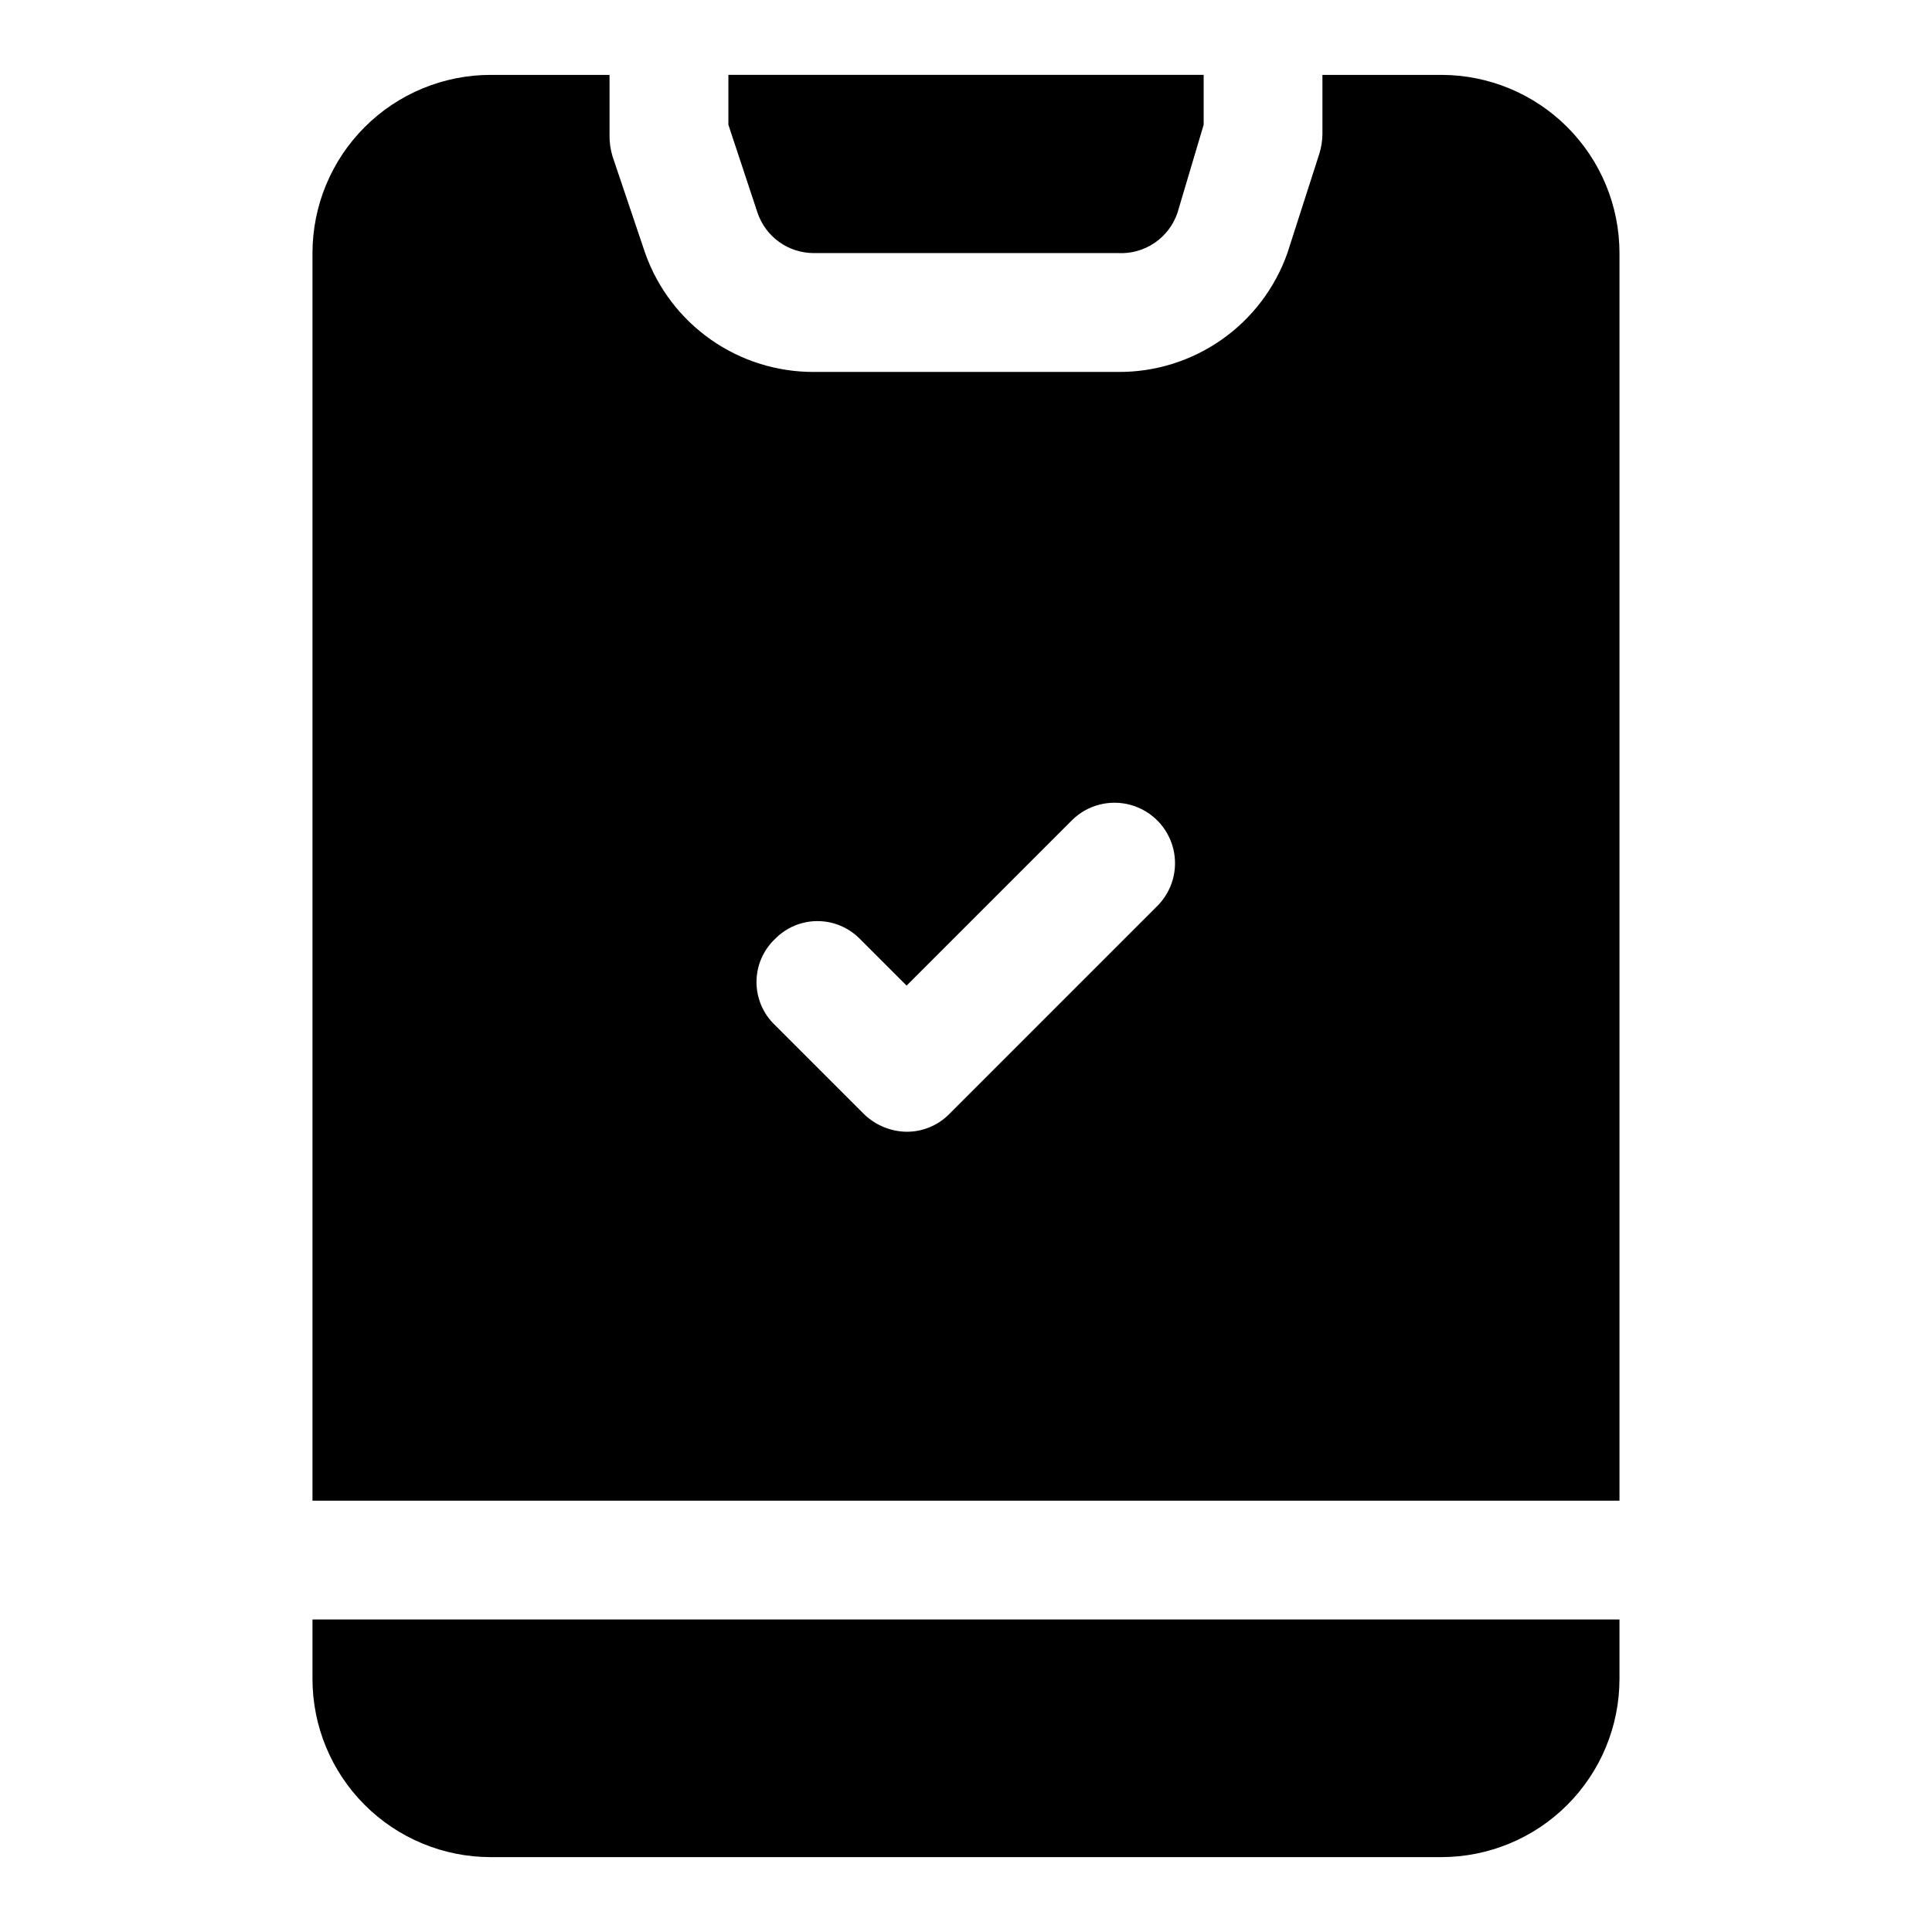
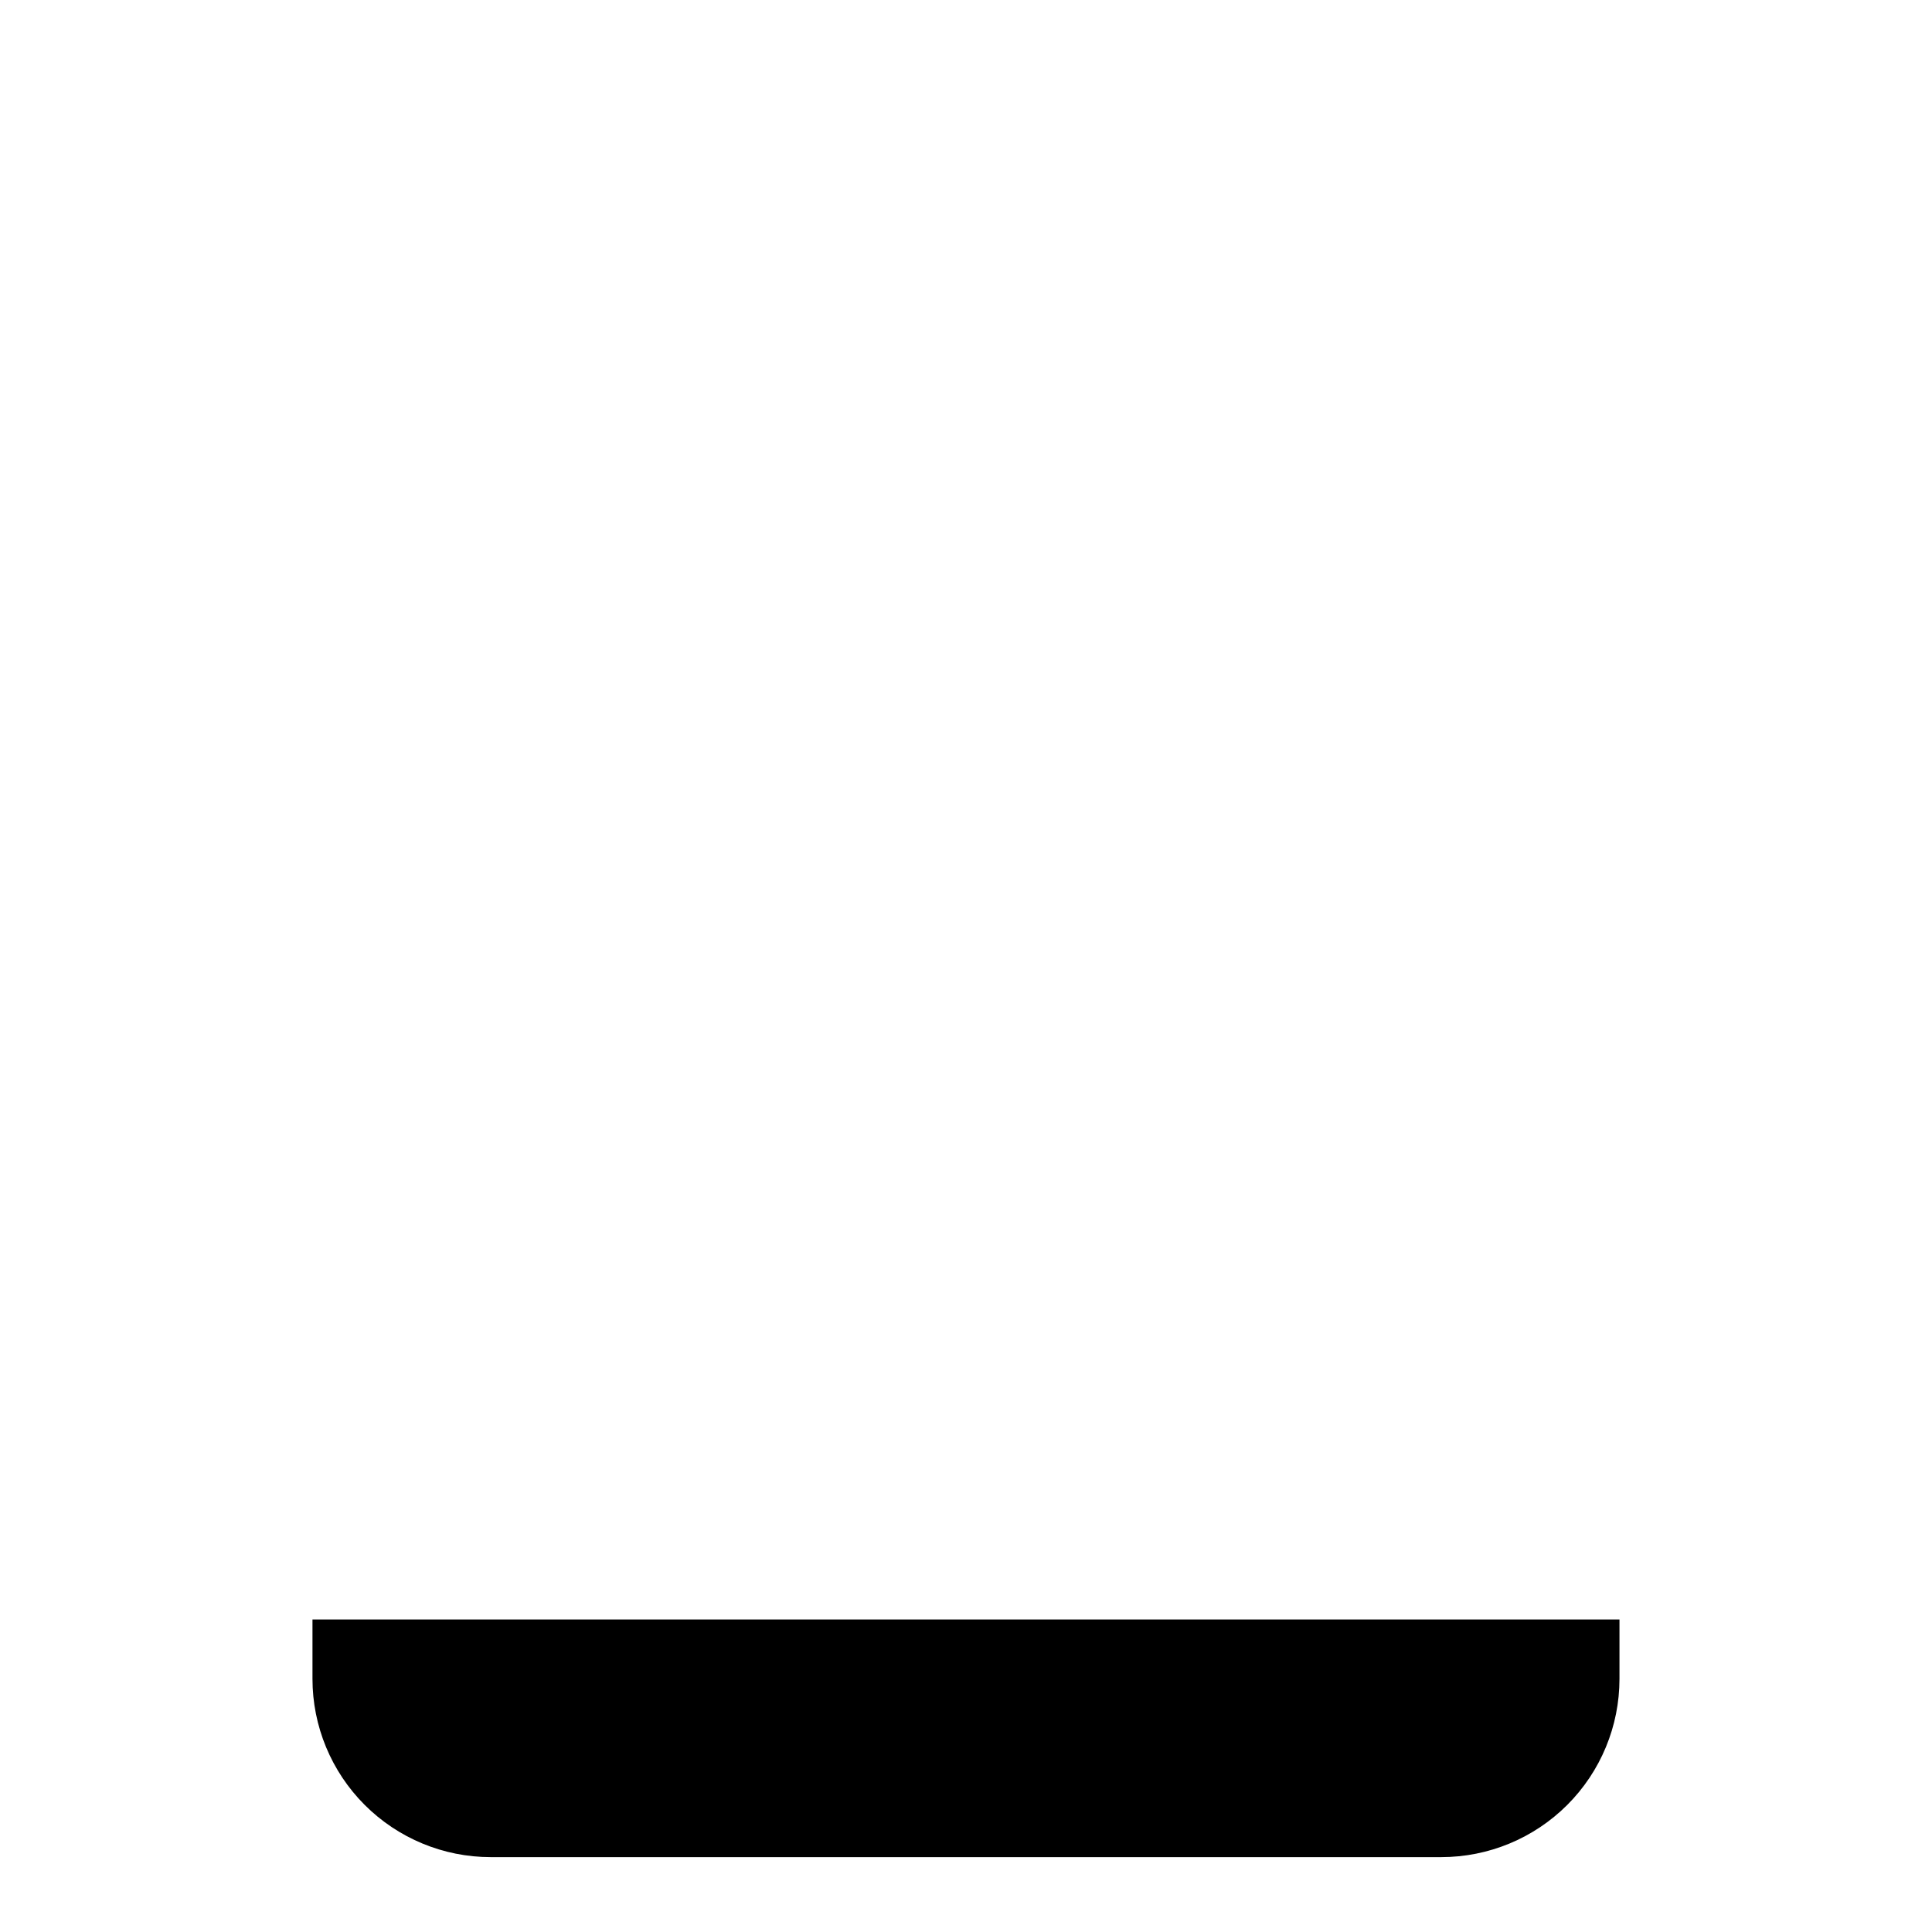
<svg xmlns="http://www.w3.org/2000/svg" fill="#000000" width="800px" height="800px" version="1.1" viewBox="144 144 512 512">
  <g>
-     <path d="m359.7 211.07h80.609c3.434 0.18 6.828-0.77 9.672-2.703 2.844-1.934 4.977-4.746 6.07-8.004l6.93-23.301v-13.227h-125.95v13.227l7.715 23.301c1.055 3.129 3.066 5.844 5.75 7.766 2.684 1.922 5.906 2.949 9.207 2.941z" />
-     <path d="m573.18 541.7v-330.62c0-12.527-4.977-24.539-13.836-33.398-8.855-8.859-20.871-13.836-33.398-13.836h-31.488v15.746c-0.031 1.707-0.293 3.402-0.785 5.039l-8.504 26.449c-3.273 9.262-9.355 17.273-17.398 22.918-8.043 5.644-17.645 8.641-27.469 8.57h-80.609c-9.801 0.039-19.367-2.973-27.379-8.613-8.012-5.644-14.07-13.637-17.336-22.875l-8.66-25.664c-0.566-1.887-0.832-3.852-0.785-5.824v-15.746h-31.488c-12.527 0-24.543 4.977-33.398 13.836-8.859 8.859-13.836 20.871-13.836 33.398v330.62zm-223.72-148.94c2.957-2.981 6.981-4.66 11.176-4.66 4.199 0 8.223 1.68 11.18 4.66l12.438 12.438 43.926-43.926c4.106-3.996 10.031-5.496 15.543-3.934 5.512 1.559 9.773 5.938 11.18 11.492 1.406 5.551-0.258 11.434-4.367 15.426l-55.105 55.105h0.004c-2.973 2.945-6.996 4.59-11.18 4.566-4.168-0.059-8.16-1.691-11.176-4.566l-23.617-23.617c-3.18-2.977-4.984-7.137-4.984-11.492s1.805-8.516 4.984-11.492z" />
    <path d="m226.81 573.18v15.742c0 12.527 4.977 24.543 13.836 33.398 8.855 8.859 20.871 13.836 33.398 13.836h251.9c12.527 0 24.543-4.977 33.398-13.836 8.859-8.855 13.836-20.871 13.836-33.398v-15.742z" />
  </g>
</svg>